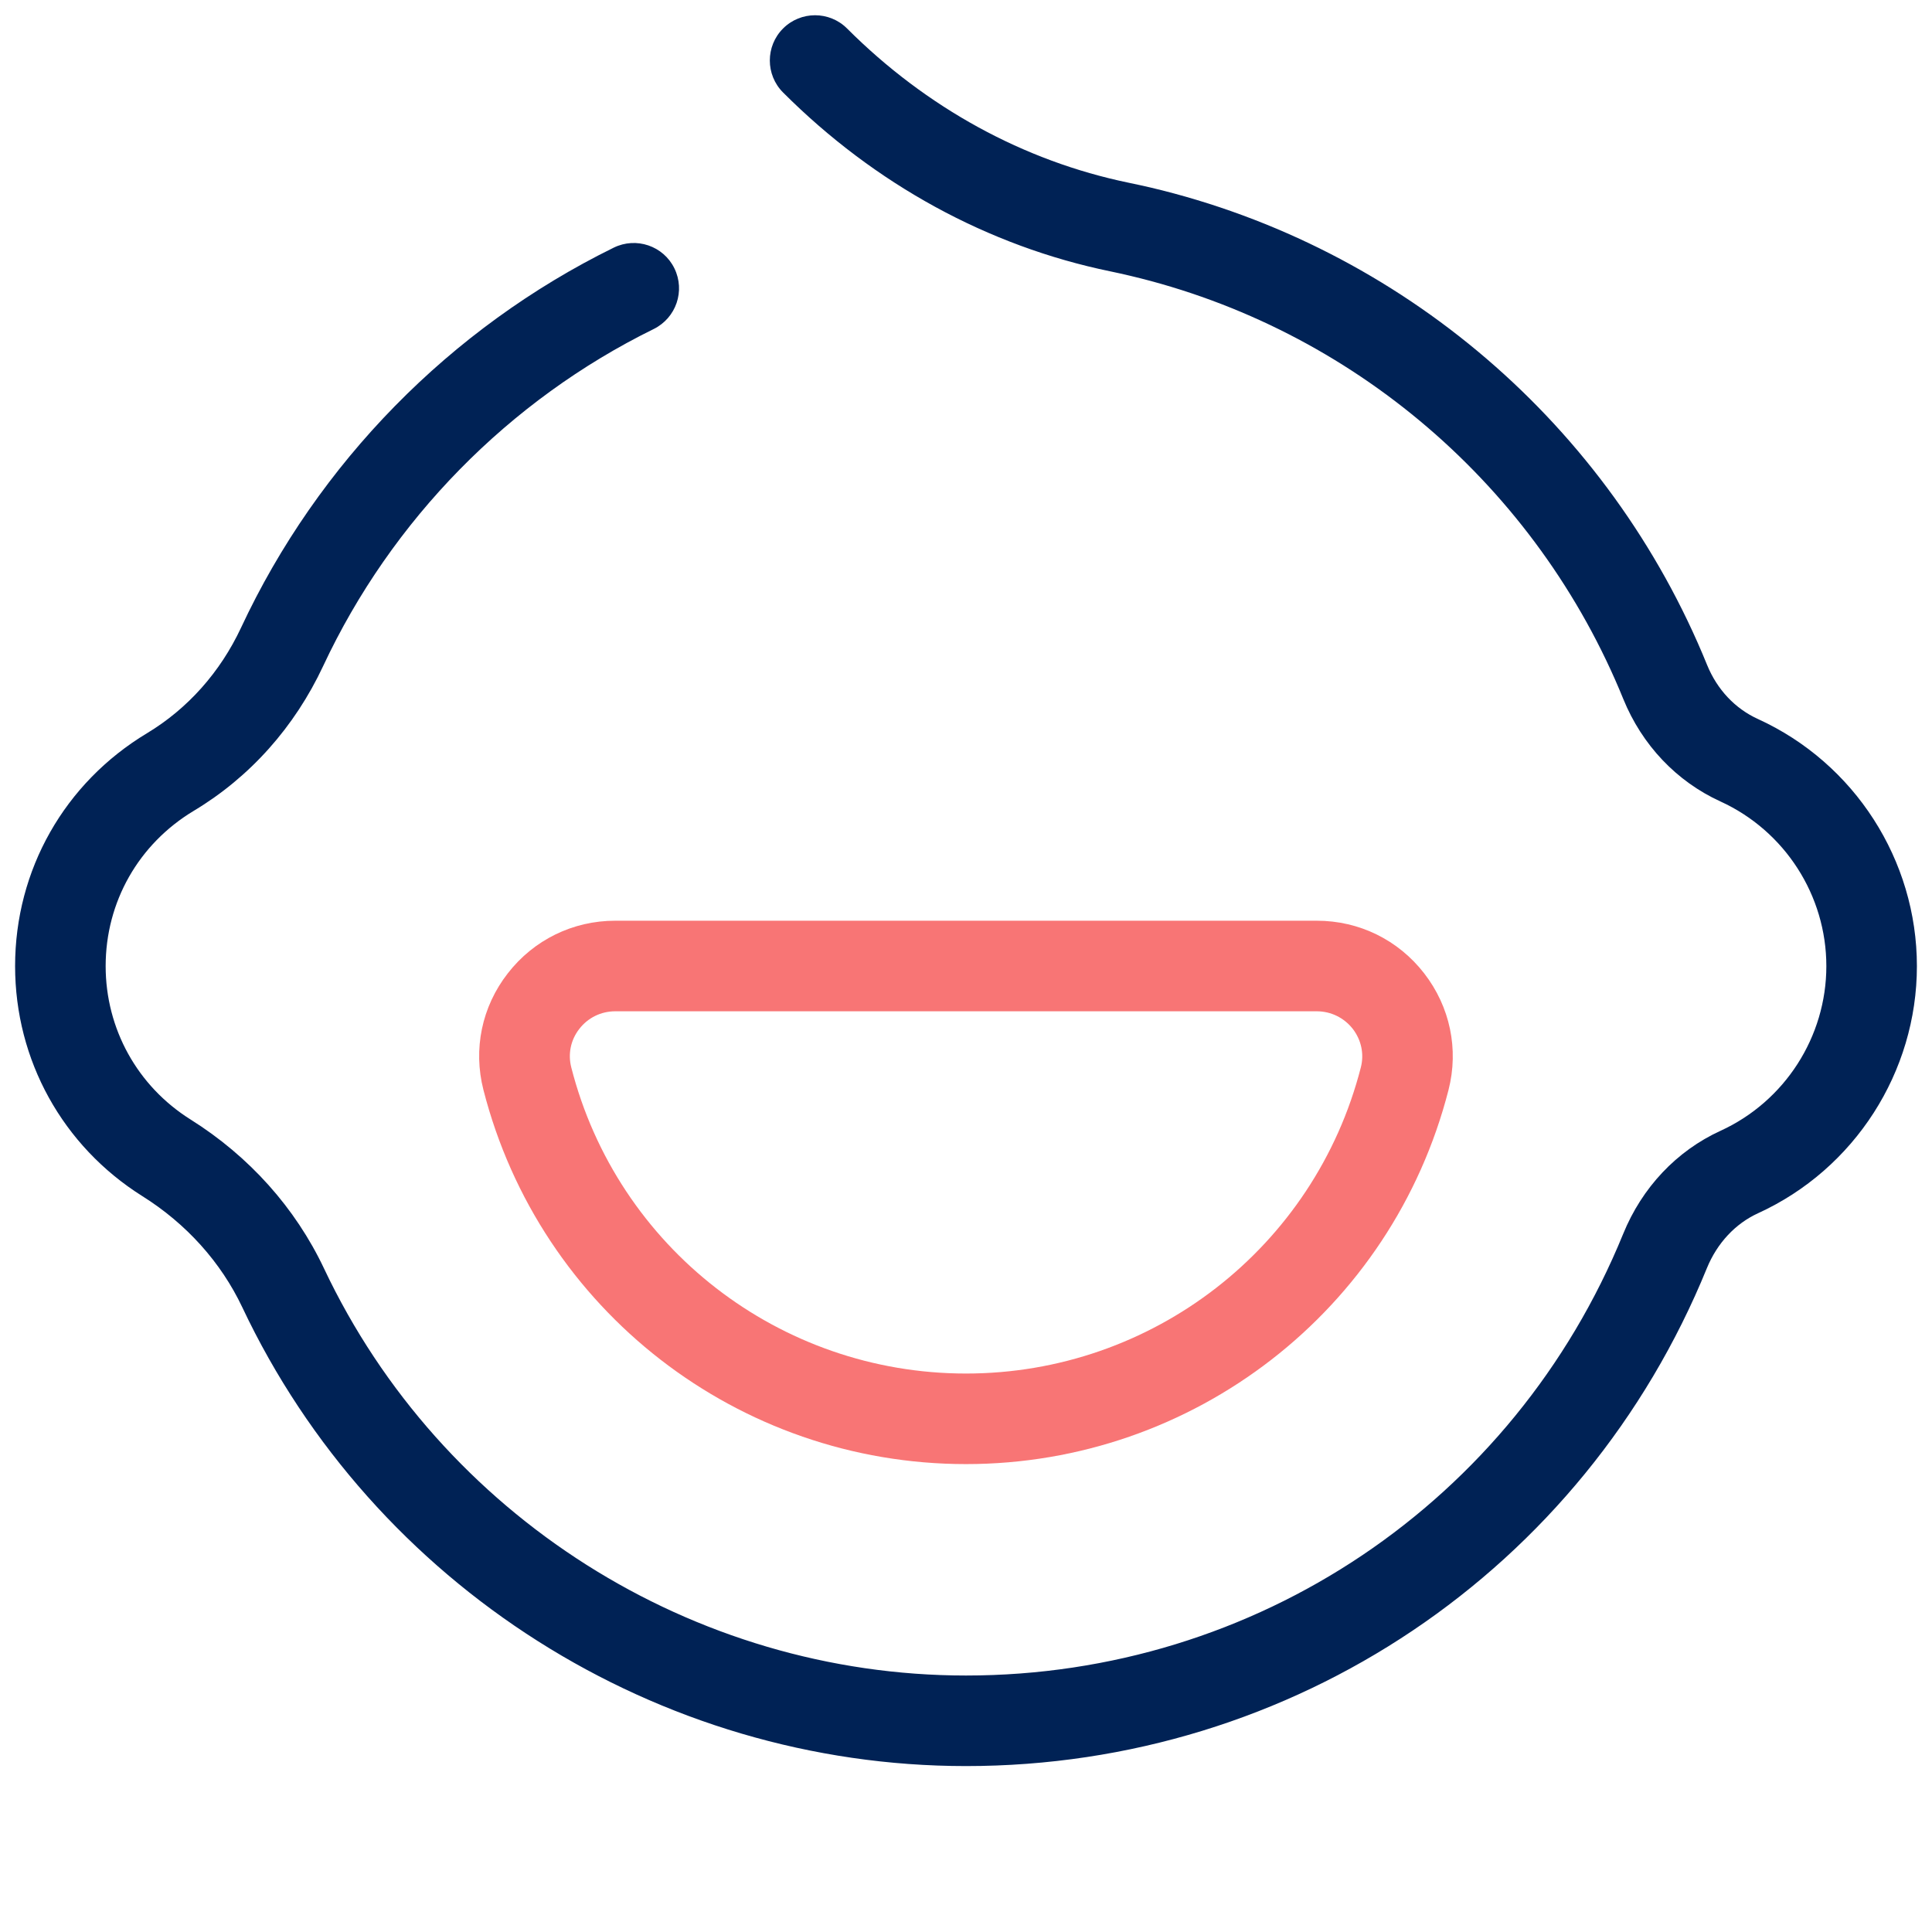
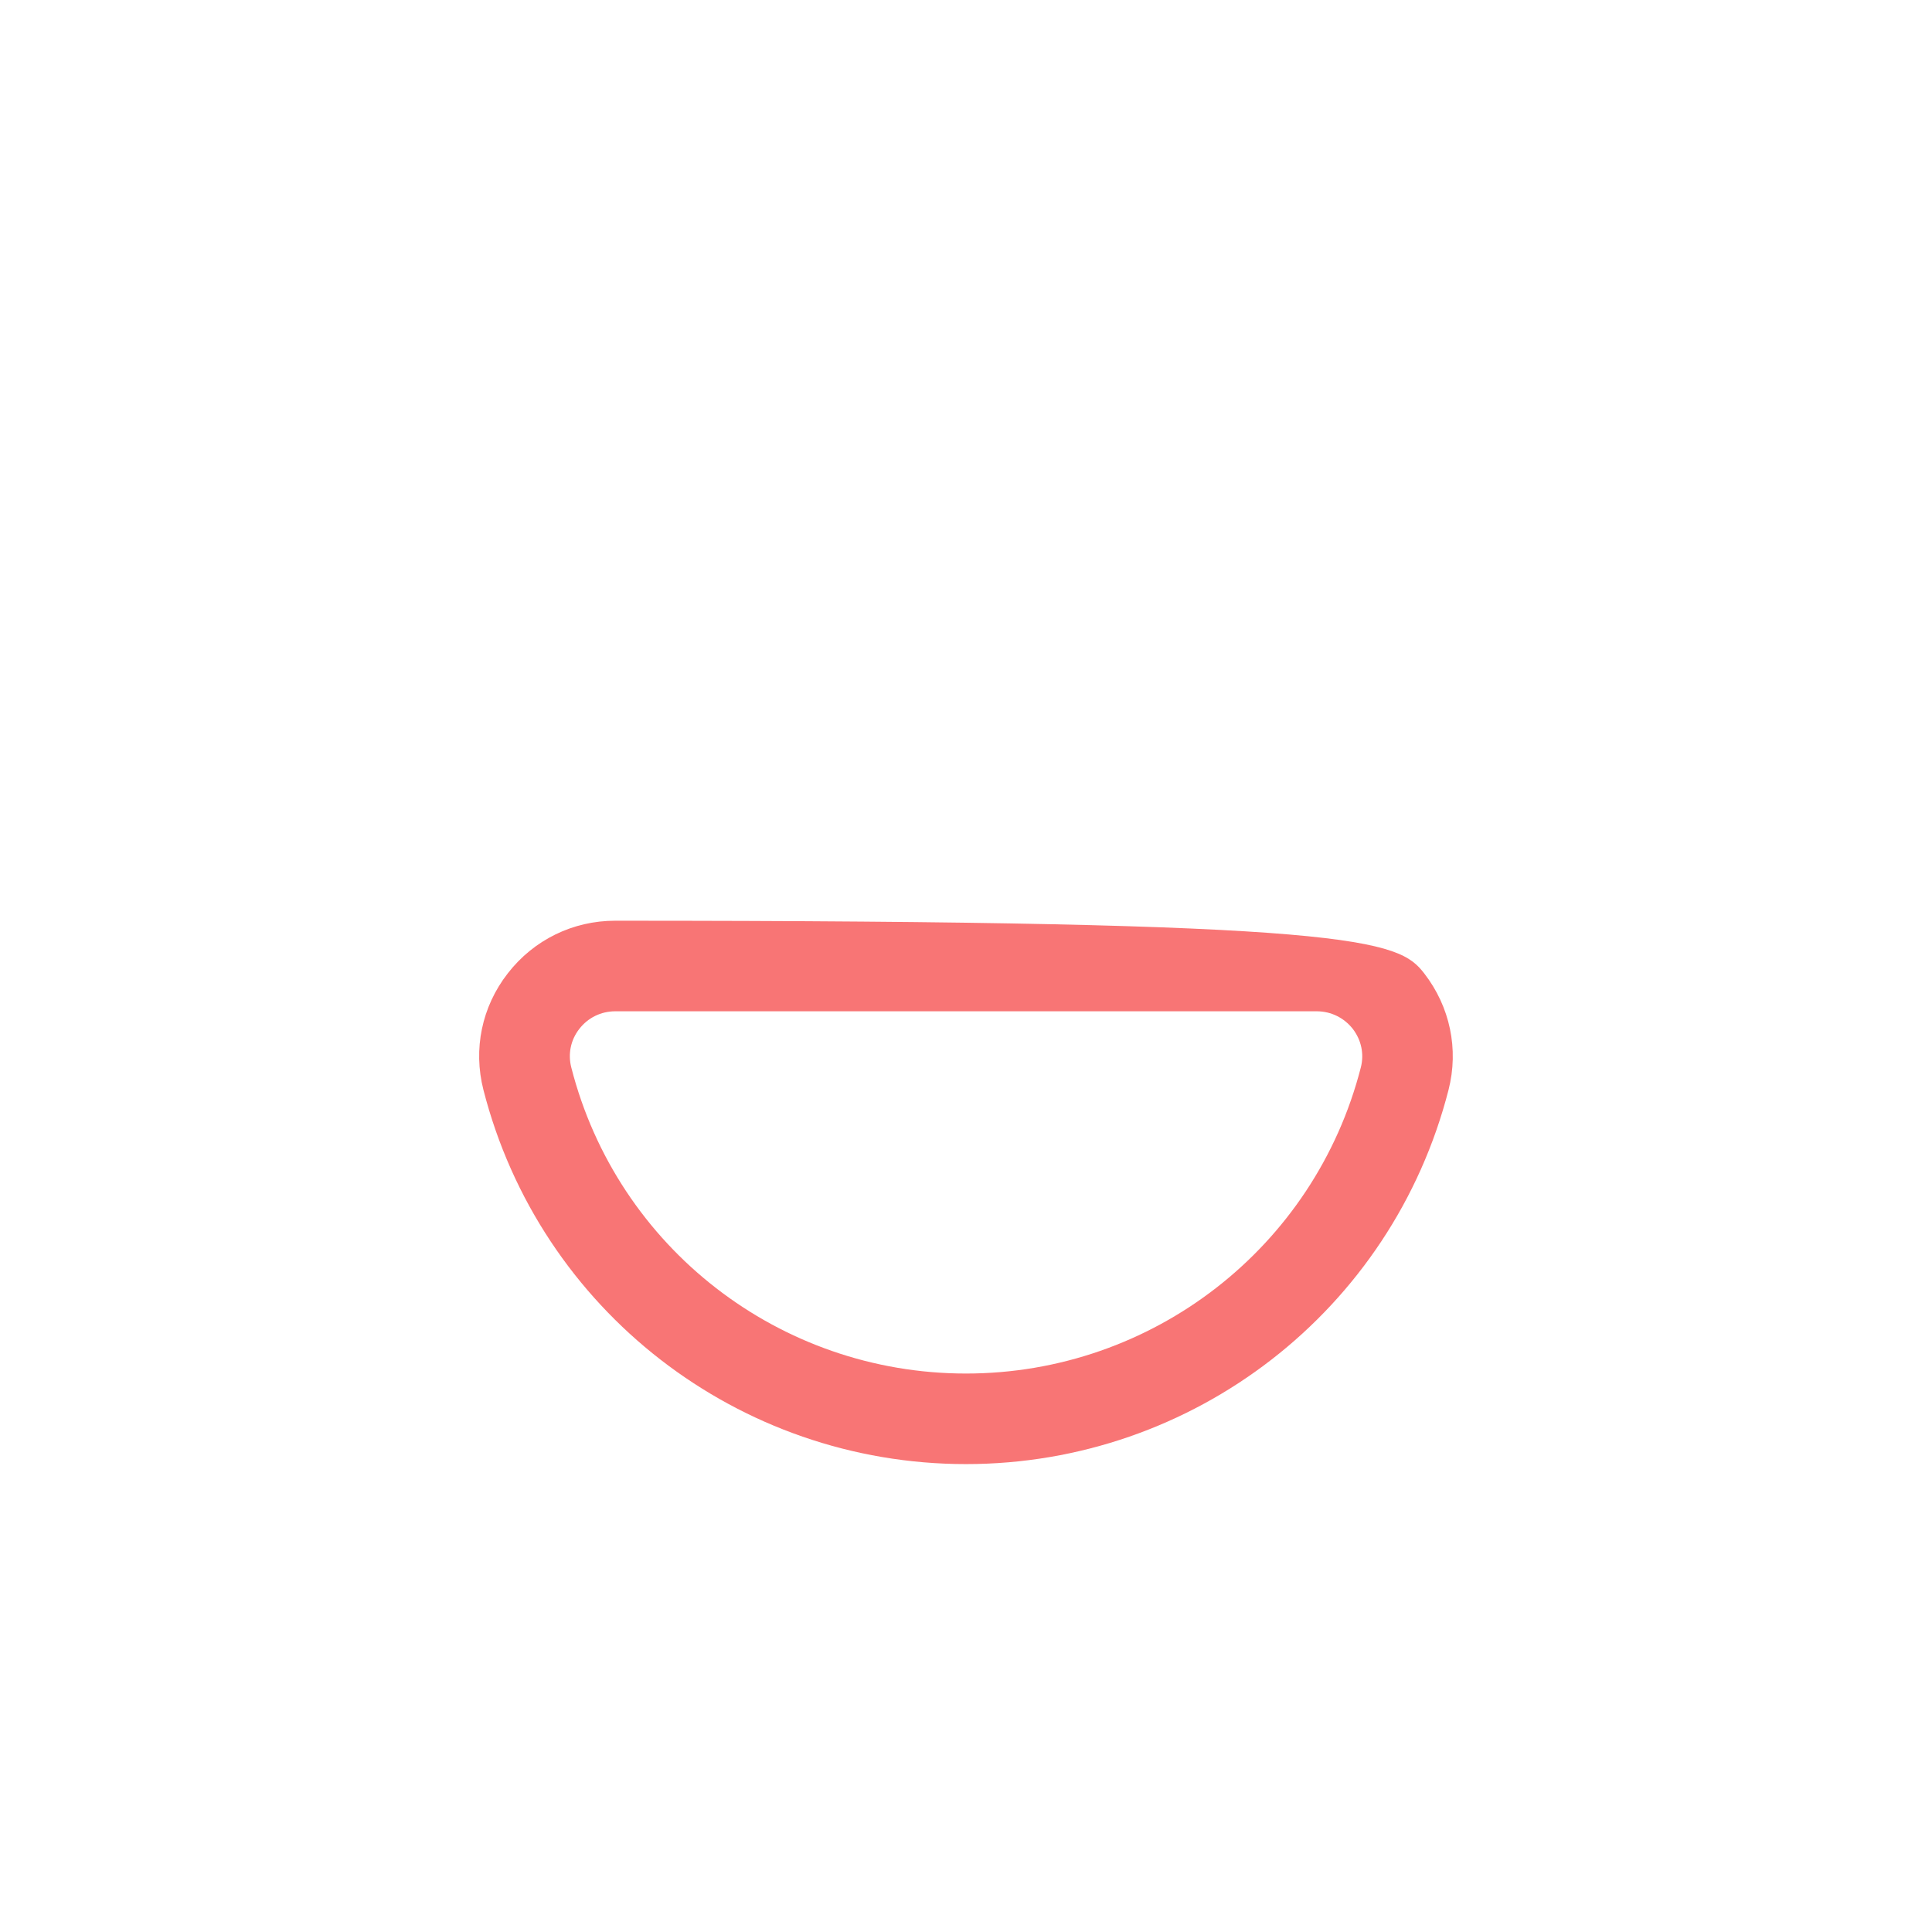
<svg xmlns="http://www.w3.org/2000/svg" width="102" height="102" viewBox="0 0 102 102" fill="none">
-   <path d="M51 93.24C34.736 93.24 19.739 83.734 12.79 69.015C11.666 66.641 9.841 64.609 7.515 63.15C3.307 60.505 0.797 55.97 0.797 51.006C0.797 45.93 3.403 41.332 7.762 38.71C9.905 37.419 11.626 35.491 12.726 33.14C16.79 24.438 23.779 17.314 32.401 13.075C33.588 12.493 35.023 12.979 35.604 14.166C36.186 15.354 35.7 16.78 34.513 17.37C26.863 21.131 20.671 27.45 17.061 35.164C15.555 38.383 13.196 41.029 10.232 42.806C7.315 44.559 5.578 47.619 5.578 51.006C5.578 54.313 7.252 57.341 10.057 59.102C13.156 61.046 15.595 63.772 17.109 66.975C23.277 80.028 36.577 88.459 51 88.459C66.3 88.459 79.919 79.303 85.696 65.142C86.692 62.696 88.517 60.76 90.836 59.7C94.231 58.146 96.422 54.735 96.422 51.006C96.422 47.276 94.231 43.866 90.828 42.312C88.509 41.252 86.692 39.332 85.704 36.909C81.146 25.697 71.408 17.338 59.654 14.557C59.311 14.477 58.969 14.397 58.618 14.326C52.163 12.995 46.187 9.728 41.342 4.883C40.41 3.95 40.41 2.436 41.342 1.504C42.274 0.572 43.788 0.572 44.721 1.504C48.904 5.688 54.044 8.501 59.59 9.648C59.981 9.728 60.371 9.815 60.754 9.903C74.006 13.043 84.987 22.462 90.127 35.108C90.653 36.399 91.601 37.411 92.812 37.961C97.912 40.288 101.203 45.412 101.203 51.006C101.203 56.6 97.912 61.724 92.82 64.051C91.617 64.6 90.66 65.629 90.119 66.943C83.608 82.921 68.252 93.24 51 93.24Z" fill="#002255" />
-   <path d="M50.999 77.297C38.982 77.297 28.503 69.177 25.523 57.542C24.973 55.391 25.435 53.152 26.806 51.391C28.177 49.621 30.248 48.609 32.48 48.609H69.519C71.758 48.609 73.822 49.621 75.192 51.391C76.555 53.152 77.025 55.391 76.475 57.542C73.495 69.177 63.016 77.297 50.999 77.297ZM32.48 53.391C31.731 53.391 31.037 53.733 30.583 54.323C30.129 54.905 29.978 55.646 30.161 56.355C32.591 65.87 41.166 72.516 50.999 72.516C60.833 72.516 69.407 65.87 71.845 56.355C72.029 55.646 71.869 54.905 71.423 54.323C70.961 53.733 70.268 53.391 69.519 53.391H32.48Z" fill="#F87575" />
+   <path d="M50.999 77.297C38.982 77.297 28.503 69.177 25.523 57.542C24.973 55.391 25.435 53.152 26.806 51.391C28.177 49.621 30.248 48.609 32.48 48.609C71.758 48.609 73.822 49.621 75.192 51.391C76.555 53.152 77.025 55.391 76.475 57.542C73.495 69.177 63.016 77.297 50.999 77.297ZM32.48 53.391C31.731 53.391 31.037 53.733 30.583 54.323C30.129 54.905 29.978 55.646 30.161 56.355C32.591 65.87 41.166 72.516 50.999 72.516C60.833 72.516 69.407 65.87 71.845 56.355C72.029 55.646 71.869 54.905 71.423 54.323C70.961 53.733 70.268 53.391 69.519 53.391H32.48Z" fill="#F87575" />
</svg>